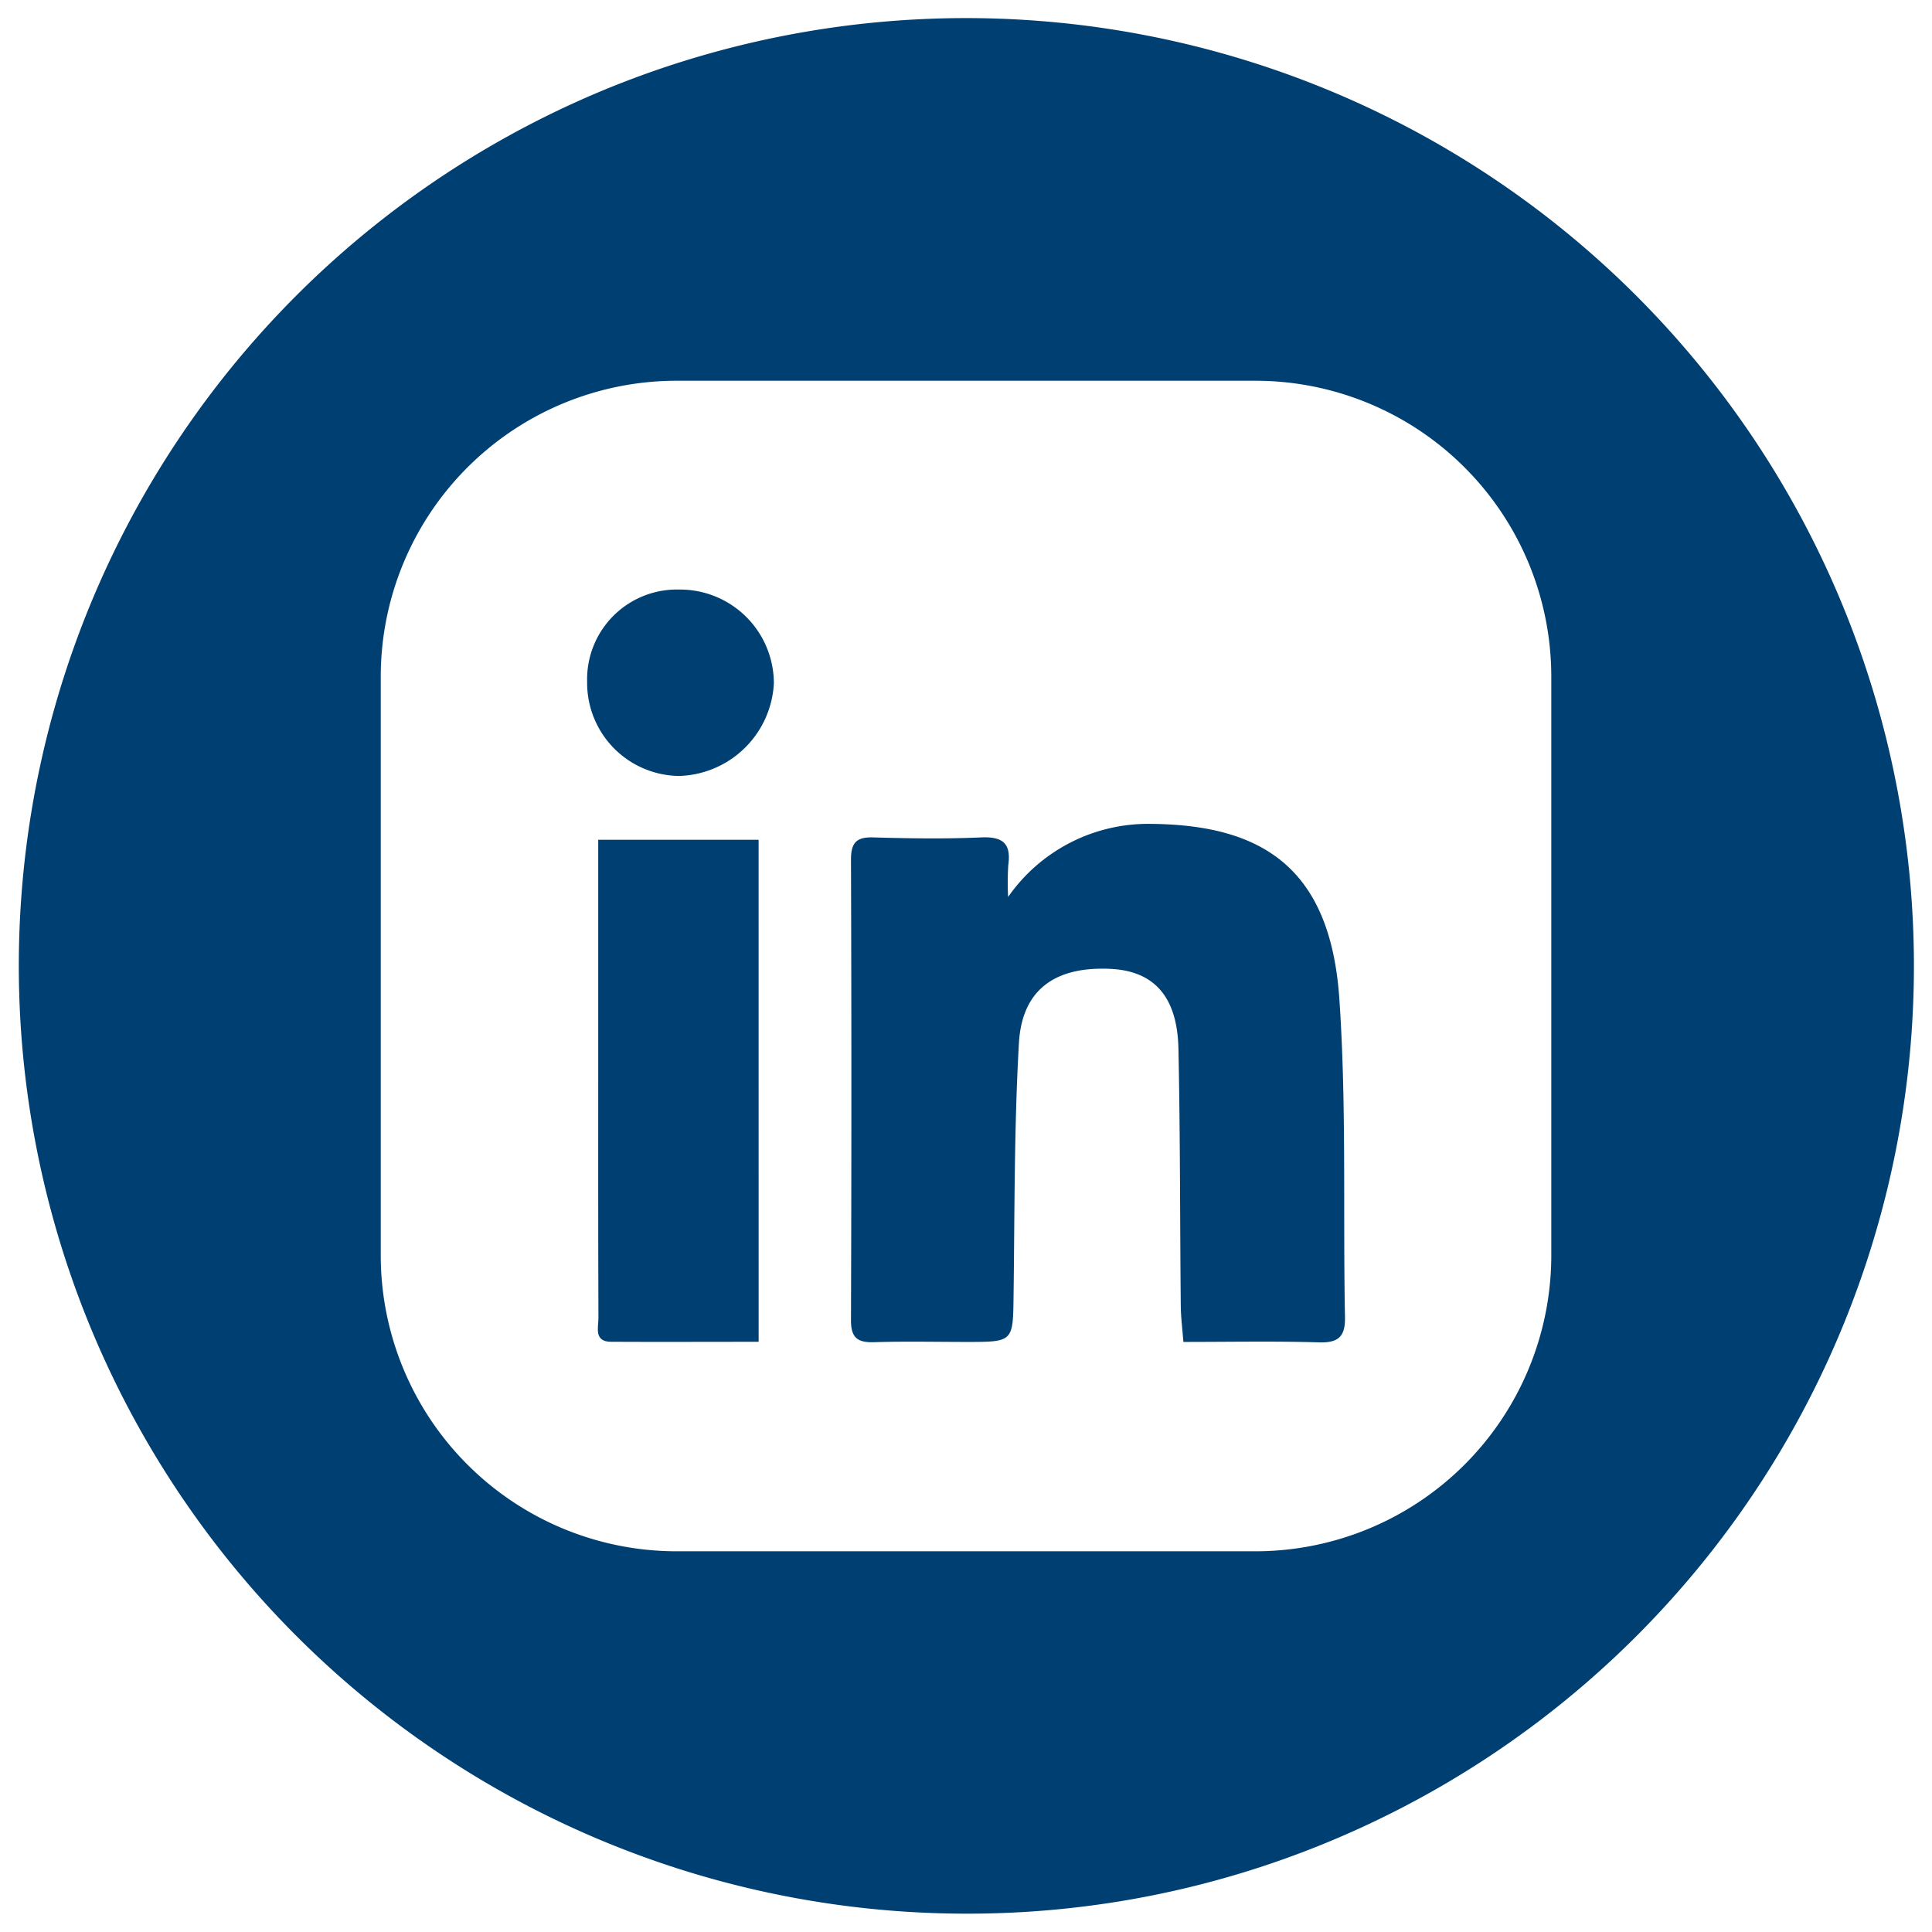
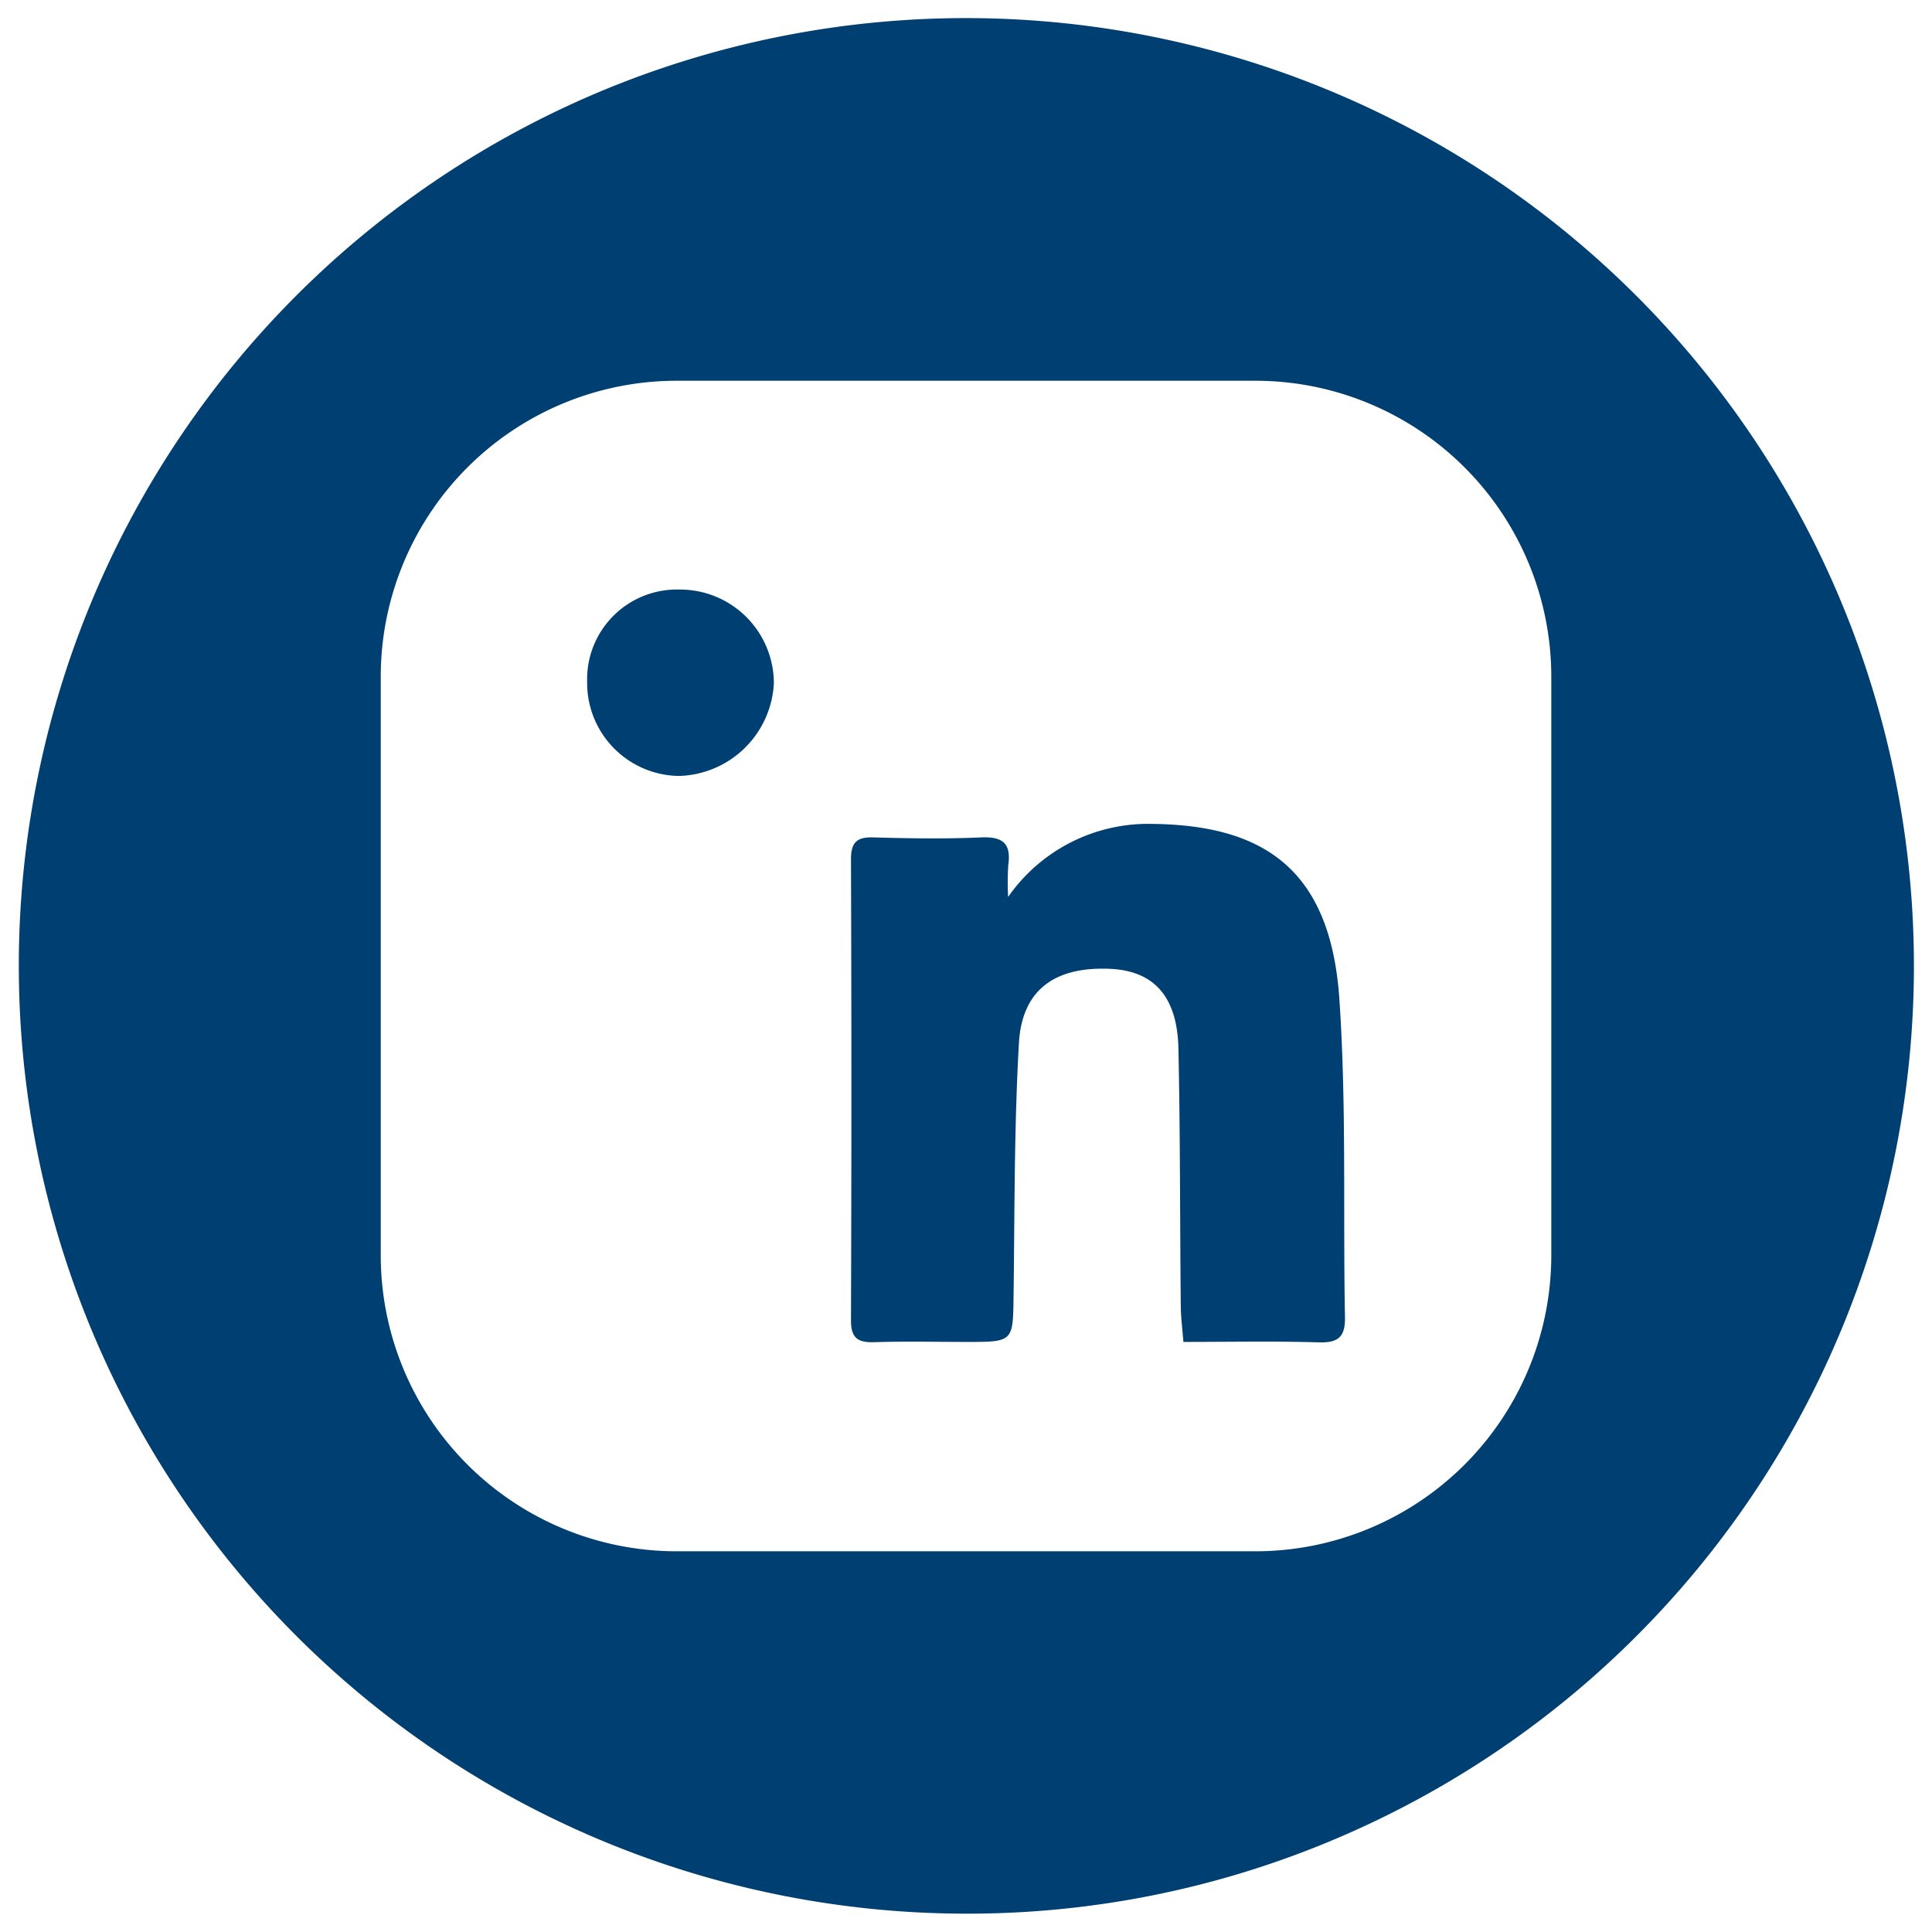
<svg xmlns="http://www.w3.org/2000/svg" width="52.665" height="52.665" viewBox="0 0 52.665 52.665">
  <g id="Group_962" data-name="Group 962" transform="translate(-1510.835 -1282.5)">
    <path id="Subtraction_4" data-name="Subtraction 4" d="M25.833,51.665A25.84,25.84,0,0,1,15.778,2.03a25.839,25.839,0,0,1,20.11,47.605A25.67,25.67,0,0,1,25.833,51.665ZM17.938,9.879a8.068,8.068,0,0,0-8.059,8.059v15.79a8.068,8.068,0,0,0,8.059,8.059h15.79a8.068,8.068,0,0,0,8.059-8.059V17.938a8.068,8.068,0,0,0-8.059-8.059Z" transform="translate(1511.335 1283)" fill="#003F72" stroke="rgba(0,0,0,0)" stroke-miterlimit="10" stroke-width="1" />
    <g id="Group_24" data-name="Group 24" transform="translate(1526.839 1298.571)">
      <path id="Path_24" data-name="Path 24" d="M337.085,394.535a4.651,4.651,0,0,1,3.927-1.991c3.074.033,4.852,1.267,5.1,4.743.2,2.89.1,5.8.155,8.7.01.525-.17.706-.705.69-1.211-.036-2.424-.012-3.7-.012-.027-.364-.068-.67-.071-.977-.023-2.34-.014-4.681-.064-7.021-.031-1.423-.671-2.119-1.866-2.172-1.5-.067-2.4.57-2.482,2.026-.131,2.286-.115,4.582-.146,6.874-.017,1.27,0,1.271-1.295,1.27-.833,0-1.666-.019-2.5.007-.453.015-.639-.114-.637-.6q.022-6.279,0-12.559c0-.483.173-.618.631-.6.967.027,1.937.042,2.9,0,.591-.029.841.146.757.751A7.583,7.583,0,0,0,337.085,394.535Z" transform="translate(-325.608 -386.156)" fill="#003F72" />
-       <path id="Path_25" data-name="Path 25" d="M322.291,407.164c-1.375,0-2.7.007-4.022,0-.479,0-.343-.4-.345-.656-.009-2.342-.006-4.685-.006-7.028v-6h4.372Z" transform="translate(-317.615 -386.659)" fill="#003F72" />
-       <path id="Path_26" data-name="Path 26" d="M319.787,378.756a2.558,2.558,0,0,1,2.58,2.557,2.663,2.663,0,0,1-2.59,2.524,2.537,2.537,0,0,1-2.5-2.568A2.447,2.447,0,0,1,319.787,378.756Z" transform="translate(-317.276 -378.756)" fill="#003F72" />
+       <path id="Path_26" data-name="Path 26" d="M319.787,378.756a2.558,2.558,0,0,1,2.58,2.557,2.663,2.663,0,0,1-2.59,2.524,2.537,2.537,0,0,1-2.5-2.568A2.447,2.447,0,0,1,319.787,378.756" transform="translate(-317.276 -378.756)" fill="#003F72" />
    </g>
  </g>
</svg>